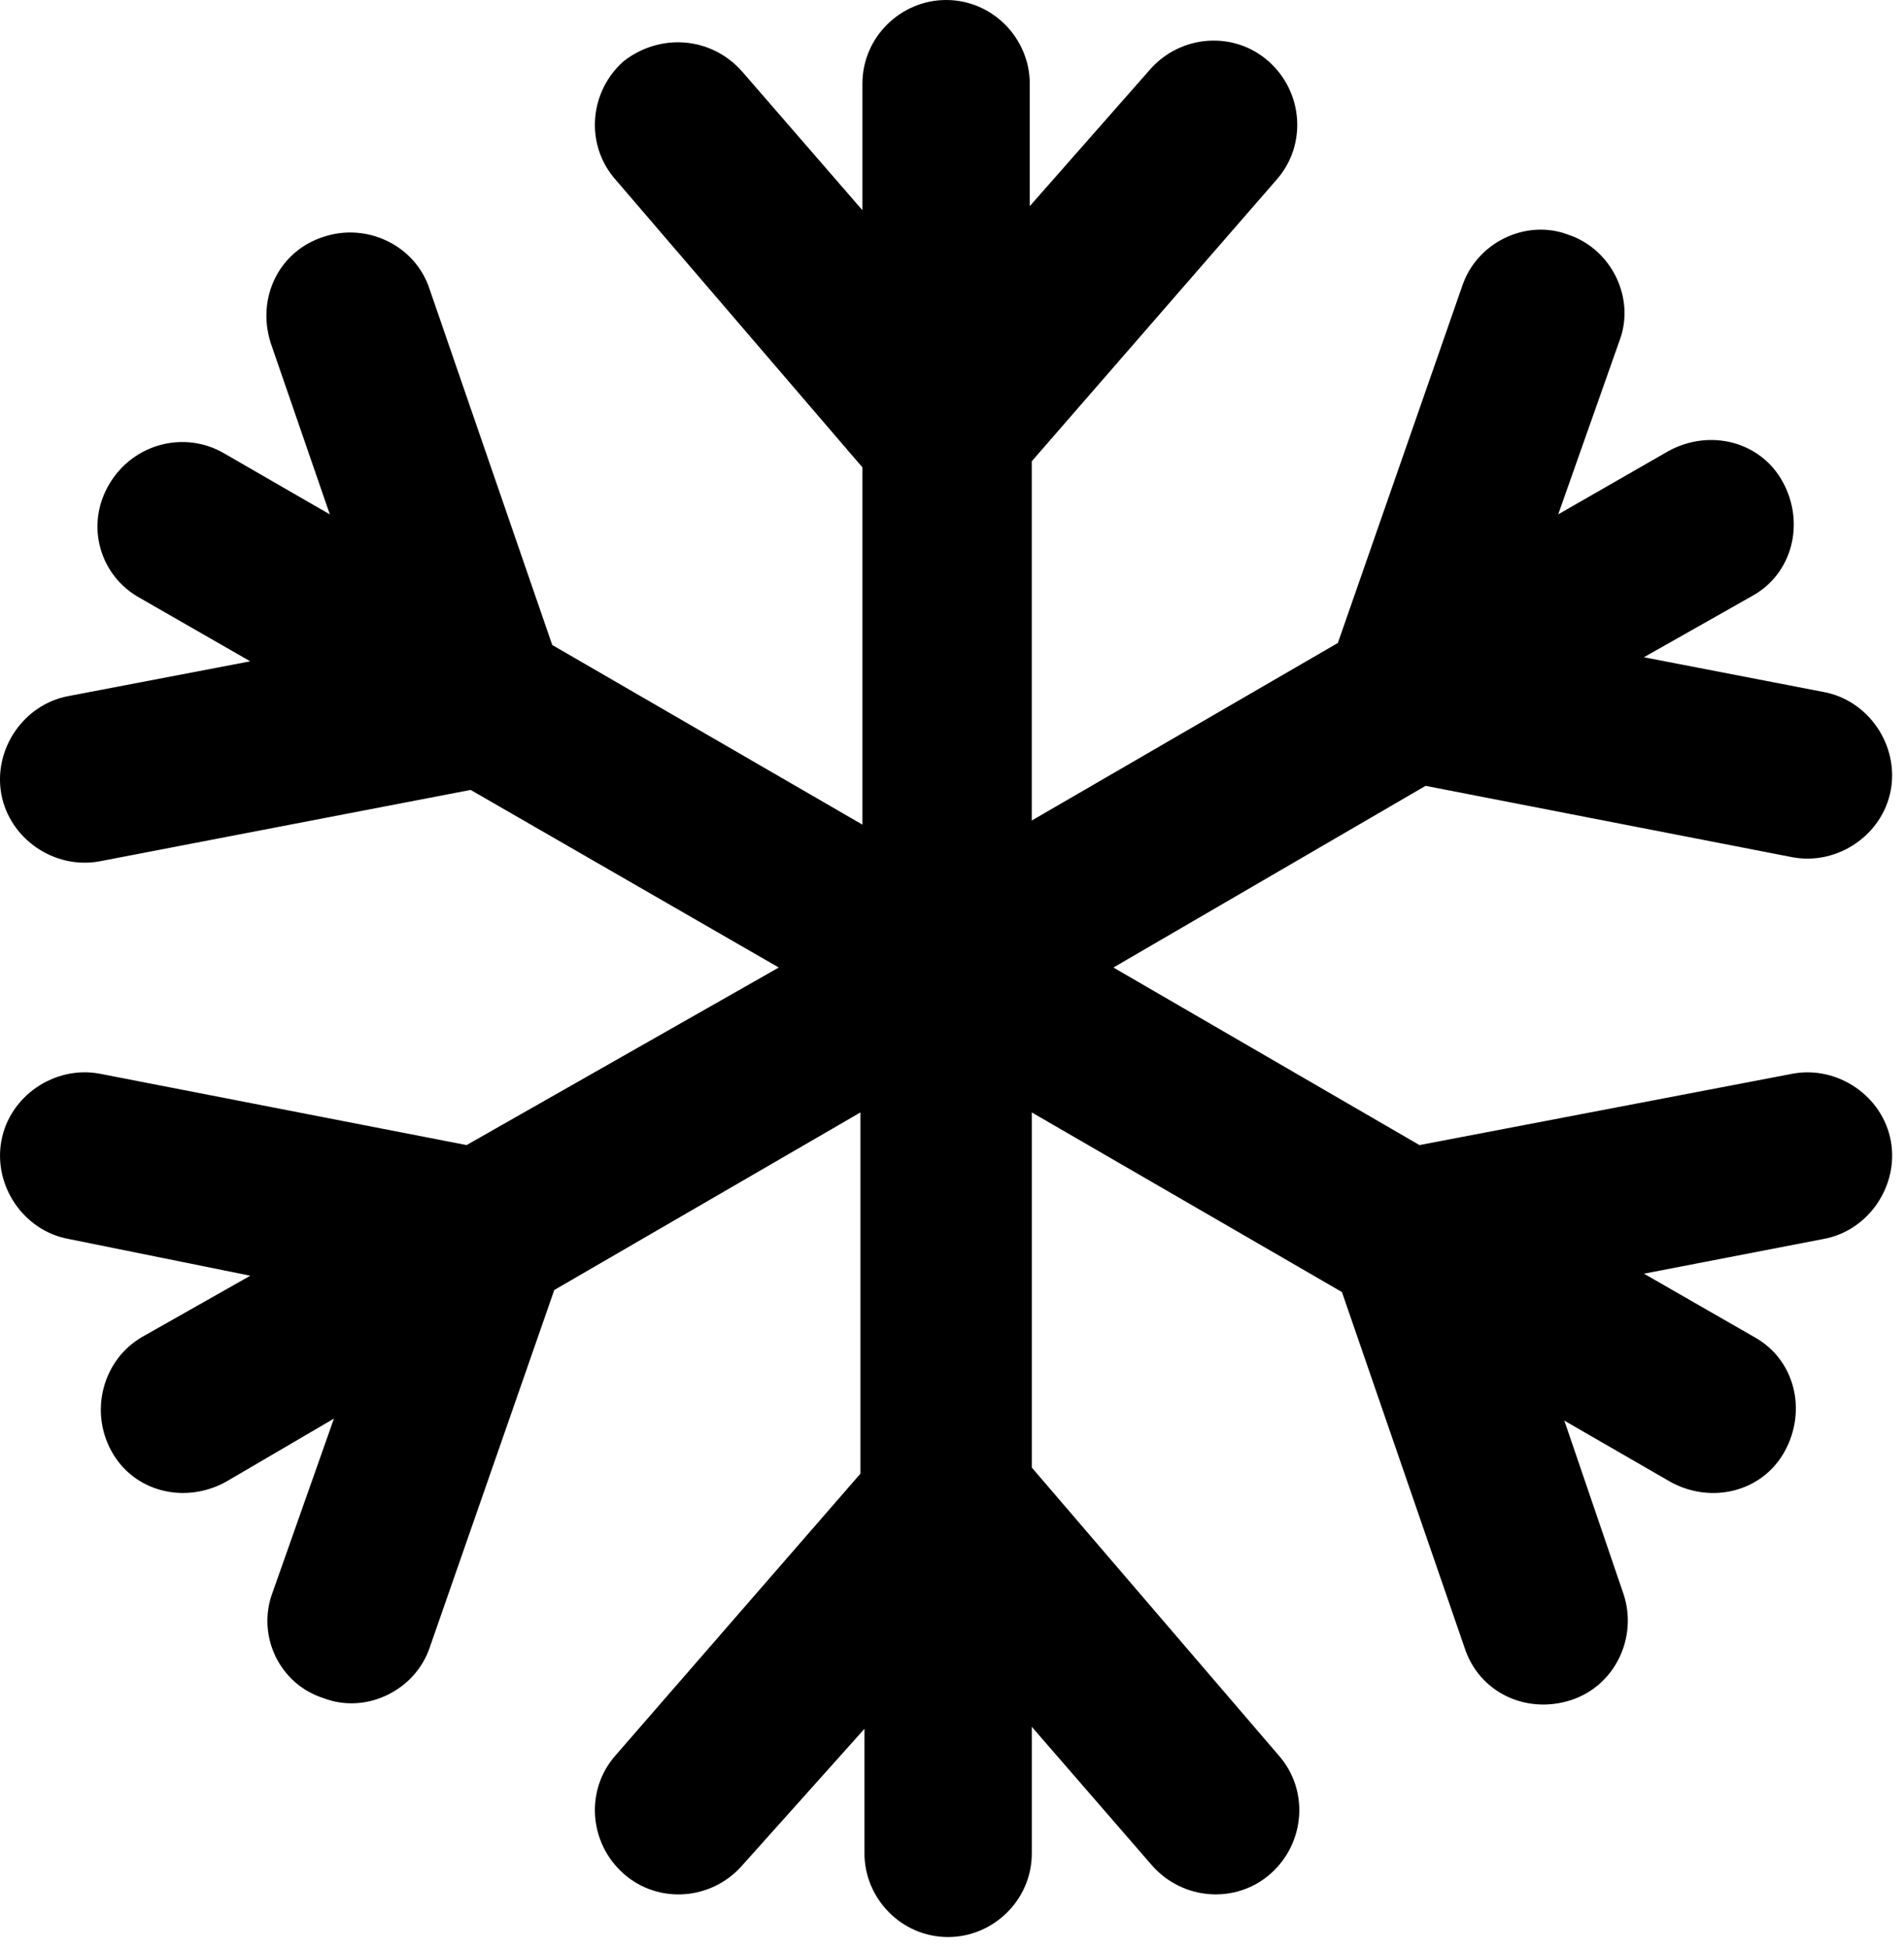
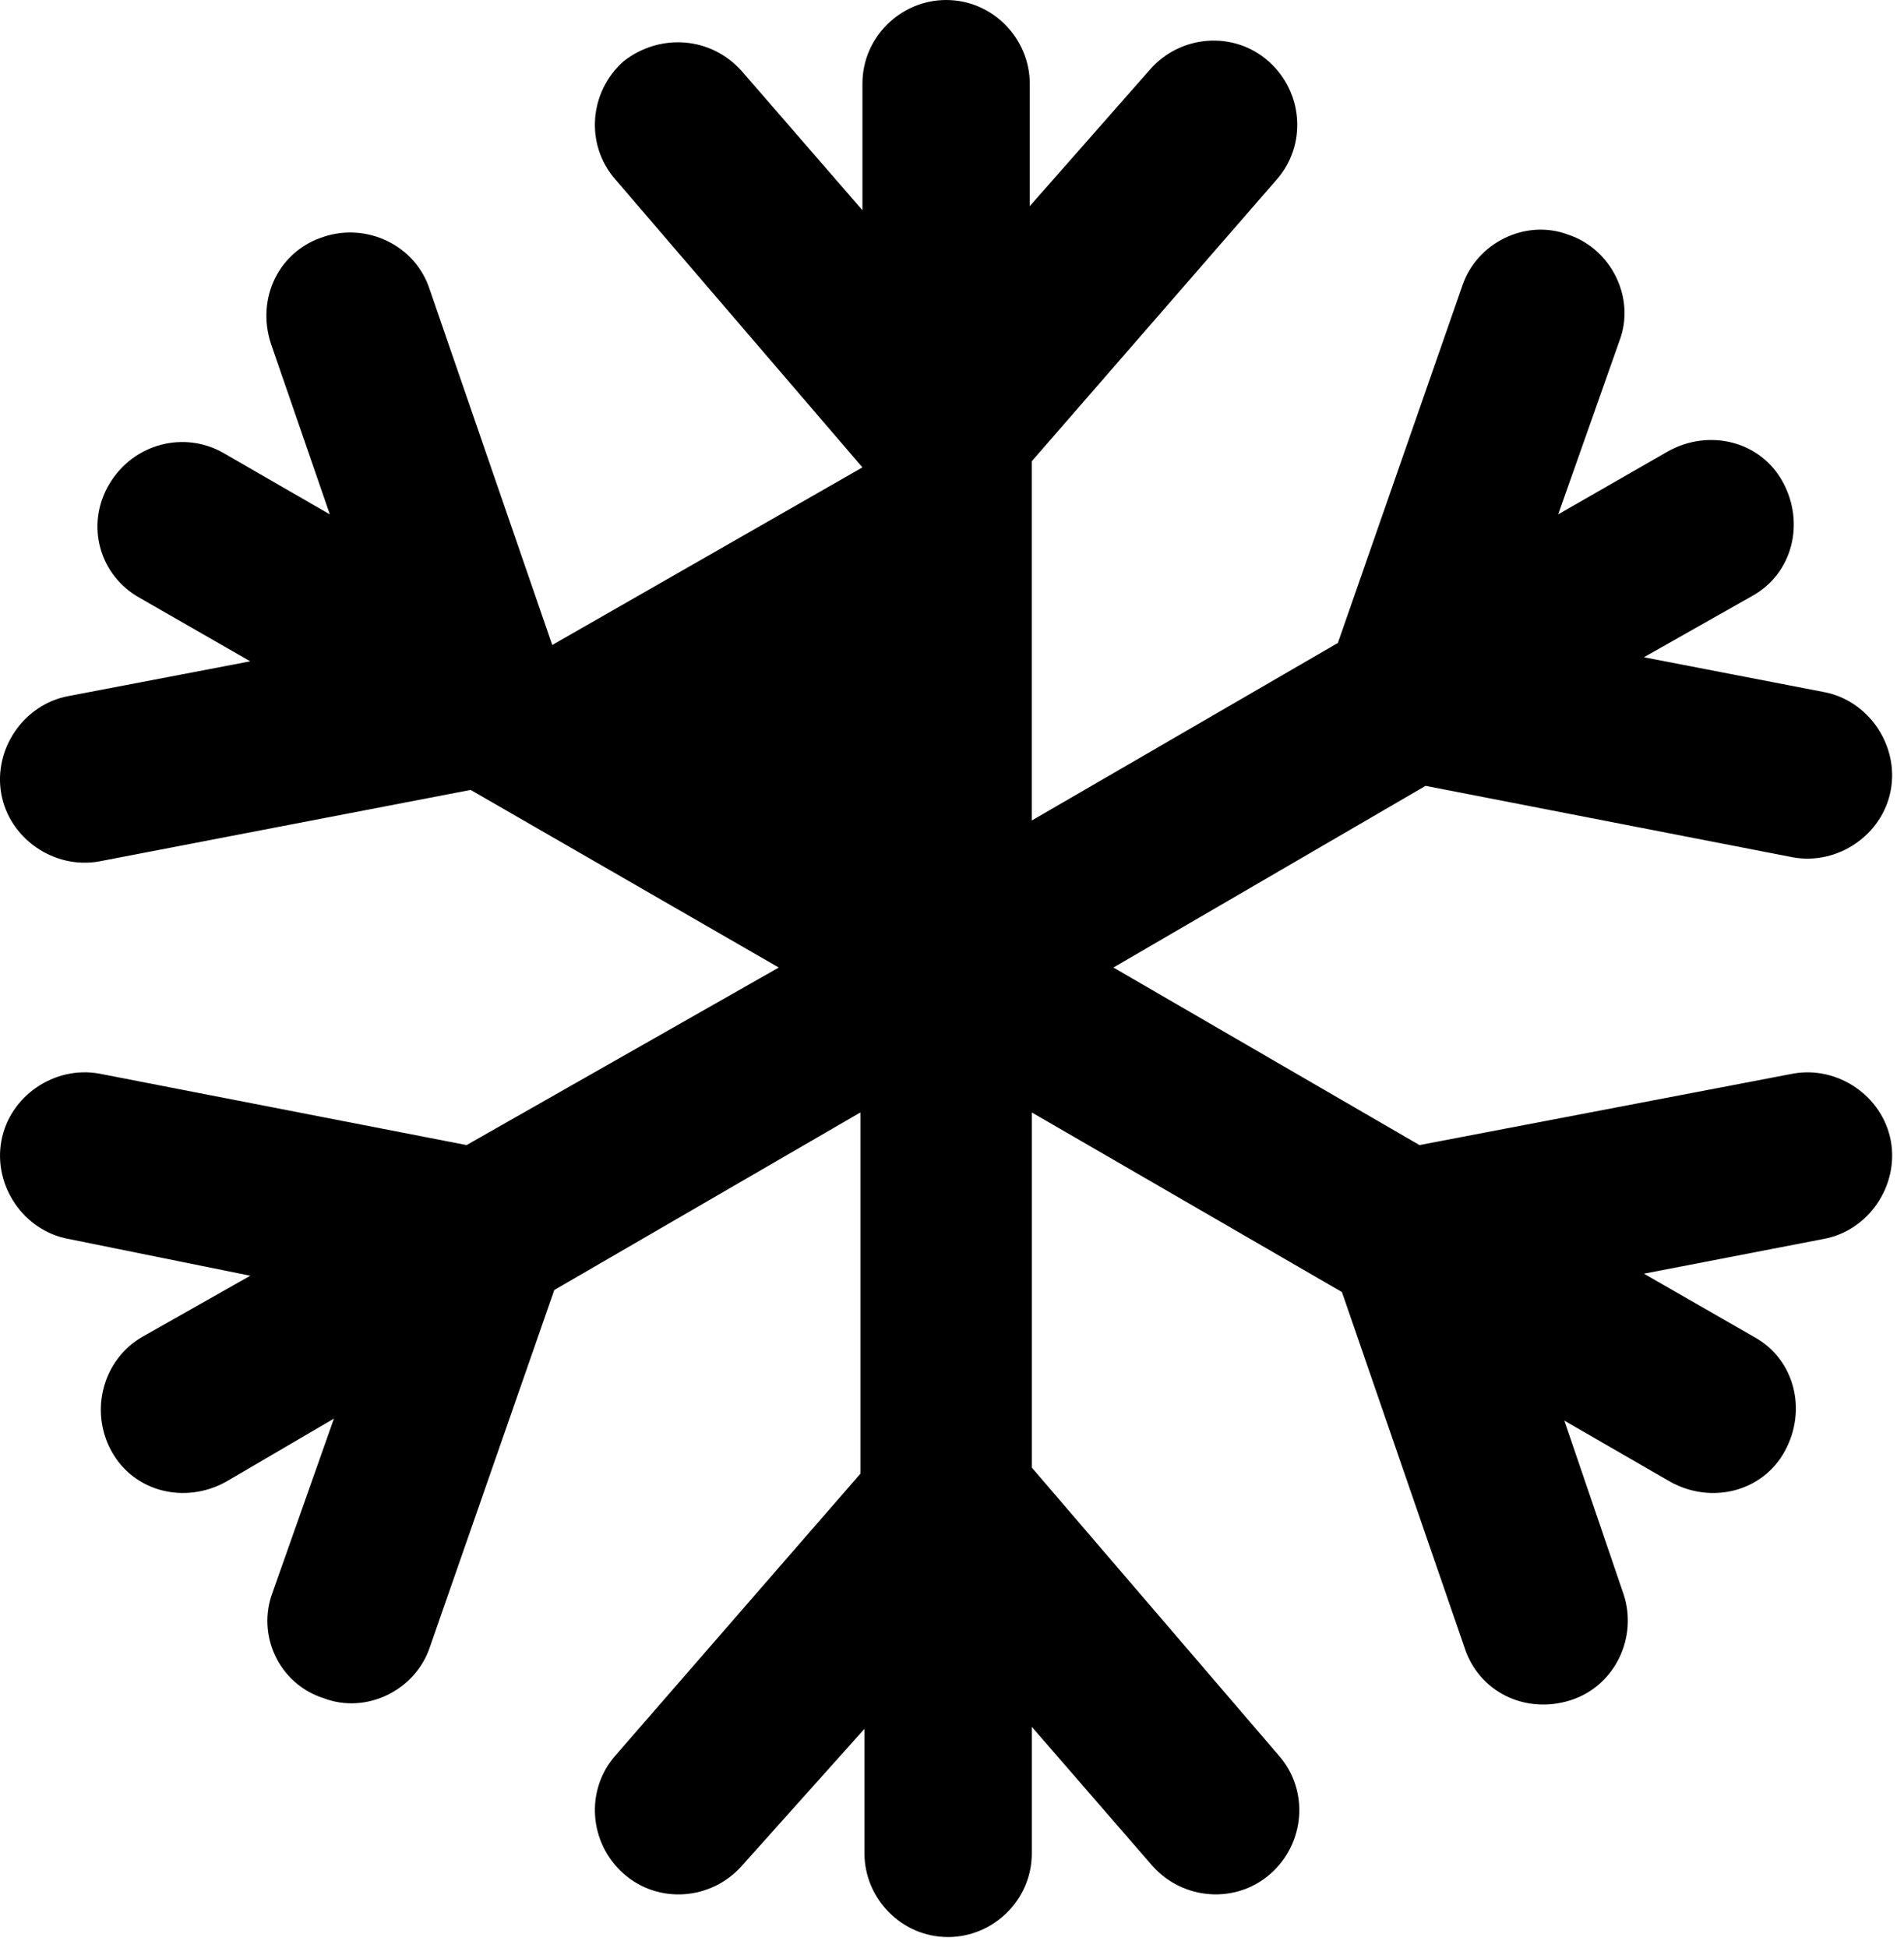
<svg xmlns="http://www.w3.org/2000/svg" width="44" height="45" viewBox="0 0 44 45" fill="none">
-   <path d="M19.93 1.933C19.93 0.849 20.826 0 21.863 0C22.948 0 23.797 0.896 23.797 1.933V4.763L26.579 1.603C27.286 0.801 28.512 0.707 29.314 1.415C30.115 2.122 30.209 3.348 29.502 4.15L23.843 10.657V18.956L30.917 14.854L33.793 6.602C34.123 5.612 35.255 5.046 36.245 5.423C37.235 5.753 37.801 6.885 37.424 7.875L36.009 11.883L38.555 10.422C39.499 9.903 40.677 10.186 41.196 11.129C41.715 12.072 41.432 13.251 40.489 13.77L37.989 15.184L42.139 15.986C43.176 16.175 43.884 17.212 43.695 18.25C43.507 19.287 42.469 19.994 41.432 19.806L32.944 18.155L25.73 22.352L32.803 26.454L41.432 24.804C42.47 24.615 43.507 25.323 43.696 26.36C43.884 27.397 43.177 28.435 42.14 28.623L37.99 29.425L40.537 30.887C41.48 31.405 41.763 32.584 41.244 33.528C40.725 34.471 39.546 34.754 38.603 34.235L36.151 32.82L37.519 36.828C37.849 37.819 37.33 38.95 36.293 39.28C35.255 39.61 34.171 39.092 33.841 38.054L31.011 29.849L23.844 25.7V33.904L29.549 40.553C30.257 41.355 30.162 42.581 29.361 43.288C28.559 43.995 27.333 43.901 26.626 43.1L23.844 39.893V42.817C23.844 43.901 22.948 44.75 21.91 44.75C20.826 44.75 19.977 43.854 19.977 42.817V39.94L17.148 43.1C16.441 43.902 15.214 43.996 14.413 43.288C13.611 42.581 13.517 41.355 14.224 40.554L19.883 34.046L19.883 25.7L12.809 29.802L9.933 38.054C9.603 39.044 8.471 39.61 7.481 39.233C6.444 38.903 5.925 37.771 6.302 36.781L7.717 32.773L5.218 34.235C4.275 34.753 3.096 34.471 2.577 33.527C2.058 32.584 2.388 31.405 3.284 30.887L5.784 29.472L1.587 28.623C0.549 28.435 -0.158 27.397 0.031 26.36C0.219 25.322 1.257 24.615 2.294 24.803L10.782 26.454L17.997 22.352L10.876 18.249L2.294 19.9C1.257 20.088 0.219 19.381 0.03 18.343C-0.158 17.306 0.549 16.269 1.587 16.08L5.783 15.278L3.237 13.817C2.294 13.298 1.964 12.119 2.53 11.176C3.096 10.233 4.274 9.95 5.171 10.469L7.622 11.883L6.255 7.922C5.925 6.885 6.443 5.8 7.481 5.47C8.471 5.14 9.603 5.659 9.933 6.696L12.762 14.901L19.93 19.051L19.93 10.798L14.224 4.149C13.517 3.348 13.611 2.122 14.412 1.414C15.261 0.754 16.44 0.849 17.148 1.65L19.93 4.857L19.93 1.933Z" fill="black" />
+   <path d="M19.93 1.933C19.93 0.849 20.826 0 21.863 0C22.948 0 23.797 0.896 23.797 1.933V4.763L26.579 1.603C27.286 0.801 28.512 0.707 29.314 1.415C30.115 2.122 30.209 3.348 29.502 4.15L23.843 10.657V18.956L30.917 14.854L33.793 6.602C34.123 5.612 35.255 5.046 36.245 5.423C37.235 5.753 37.801 6.885 37.424 7.875L36.009 11.883L38.555 10.422C39.499 9.903 40.677 10.186 41.196 11.129C41.715 12.072 41.432 13.251 40.489 13.77L37.989 15.184L42.139 15.986C43.176 16.175 43.884 17.212 43.695 18.25C43.507 19.287 42.469 19.994 41.432 19.806L32.944 18.155L25.73 22.352L32.803 26.454L41.432 24.804C42.47 24.615 43.507 25.323 43.696 26.36C43.884 27.397 43.177 28.435 42.14 28.623L37.99 29.425L40.537 30.887C41.48 31.405 41.763 32.584 41.244 33.528C40.725 34.471 39.546 34.754 38.603 34.235L36.151 32.82L37.519 36.828C37.849 37.819 37.33 38.95 36.293 39.28C35.255 39.61 34.171 39.092 33.841 38.054L31.011 29.849L23.844 25.7V33.904L29.549 40.553C30.257 41.355 30.162 42.581 29.361 43.288C28.559 43.995 27.333 43.901 26.626 43.1L23.844 39.893V42.817C23.844 43.901 22.948 44.75 21.91 44.75C20.826 44.75 19.977 43.854 19.977 42.817V39.94L17.148 43.1C16.441 43.902 15.214 43.996 14.413 43.288C13.611 42.581 13.517 41.355 14.224 40.554L19.883 34.046L19.883 25.7L12.809 29.802L9.933 38.054C9.603 39.044 8.471 39.61 7.481 39.233C6.444 38.903 5.925 37.771 6.302 36.781L7.717 32.773L5.218 34.235C4.275 34.753 3.096 34.471 2.577 33.527C2.058 32.584 2.388 31.405 3.284 30.887L5.784 29.472L1.587 28.623C0.549 28.435 -0.158 27.397 0.031 26.36C0.219 25.322 1.257 24.615 2.294 24.803L10.782 26.454L17.997 22.352L10.876 18.249L2.294 19.9C1.257 20.088 0.219 19.381 0.03 18.343C-0.158 17.306 0.549 16.269 1.587 16.08L5.783 15.278L3.237 13.817C2.294 13.298 1.964 12.119 2.53 11.176C3.096 10.233 4.274 9.95 5.171 10.469L7.622 11.883L6.255 7.922C5.925 6.885 6.443 5.8 7.481 5.47C8.471 5.14 9.603 5.659 9.933 6.696L12.762 14.901L19.93 10.798L14.224 4.149C13.517 3.348 13.611 2.122 14.412 1.414C15.261 0.754 16.44 0.849 17.148 1.65L19.93 4.857L19.93 1.933Z" fill="black" />
</svg>